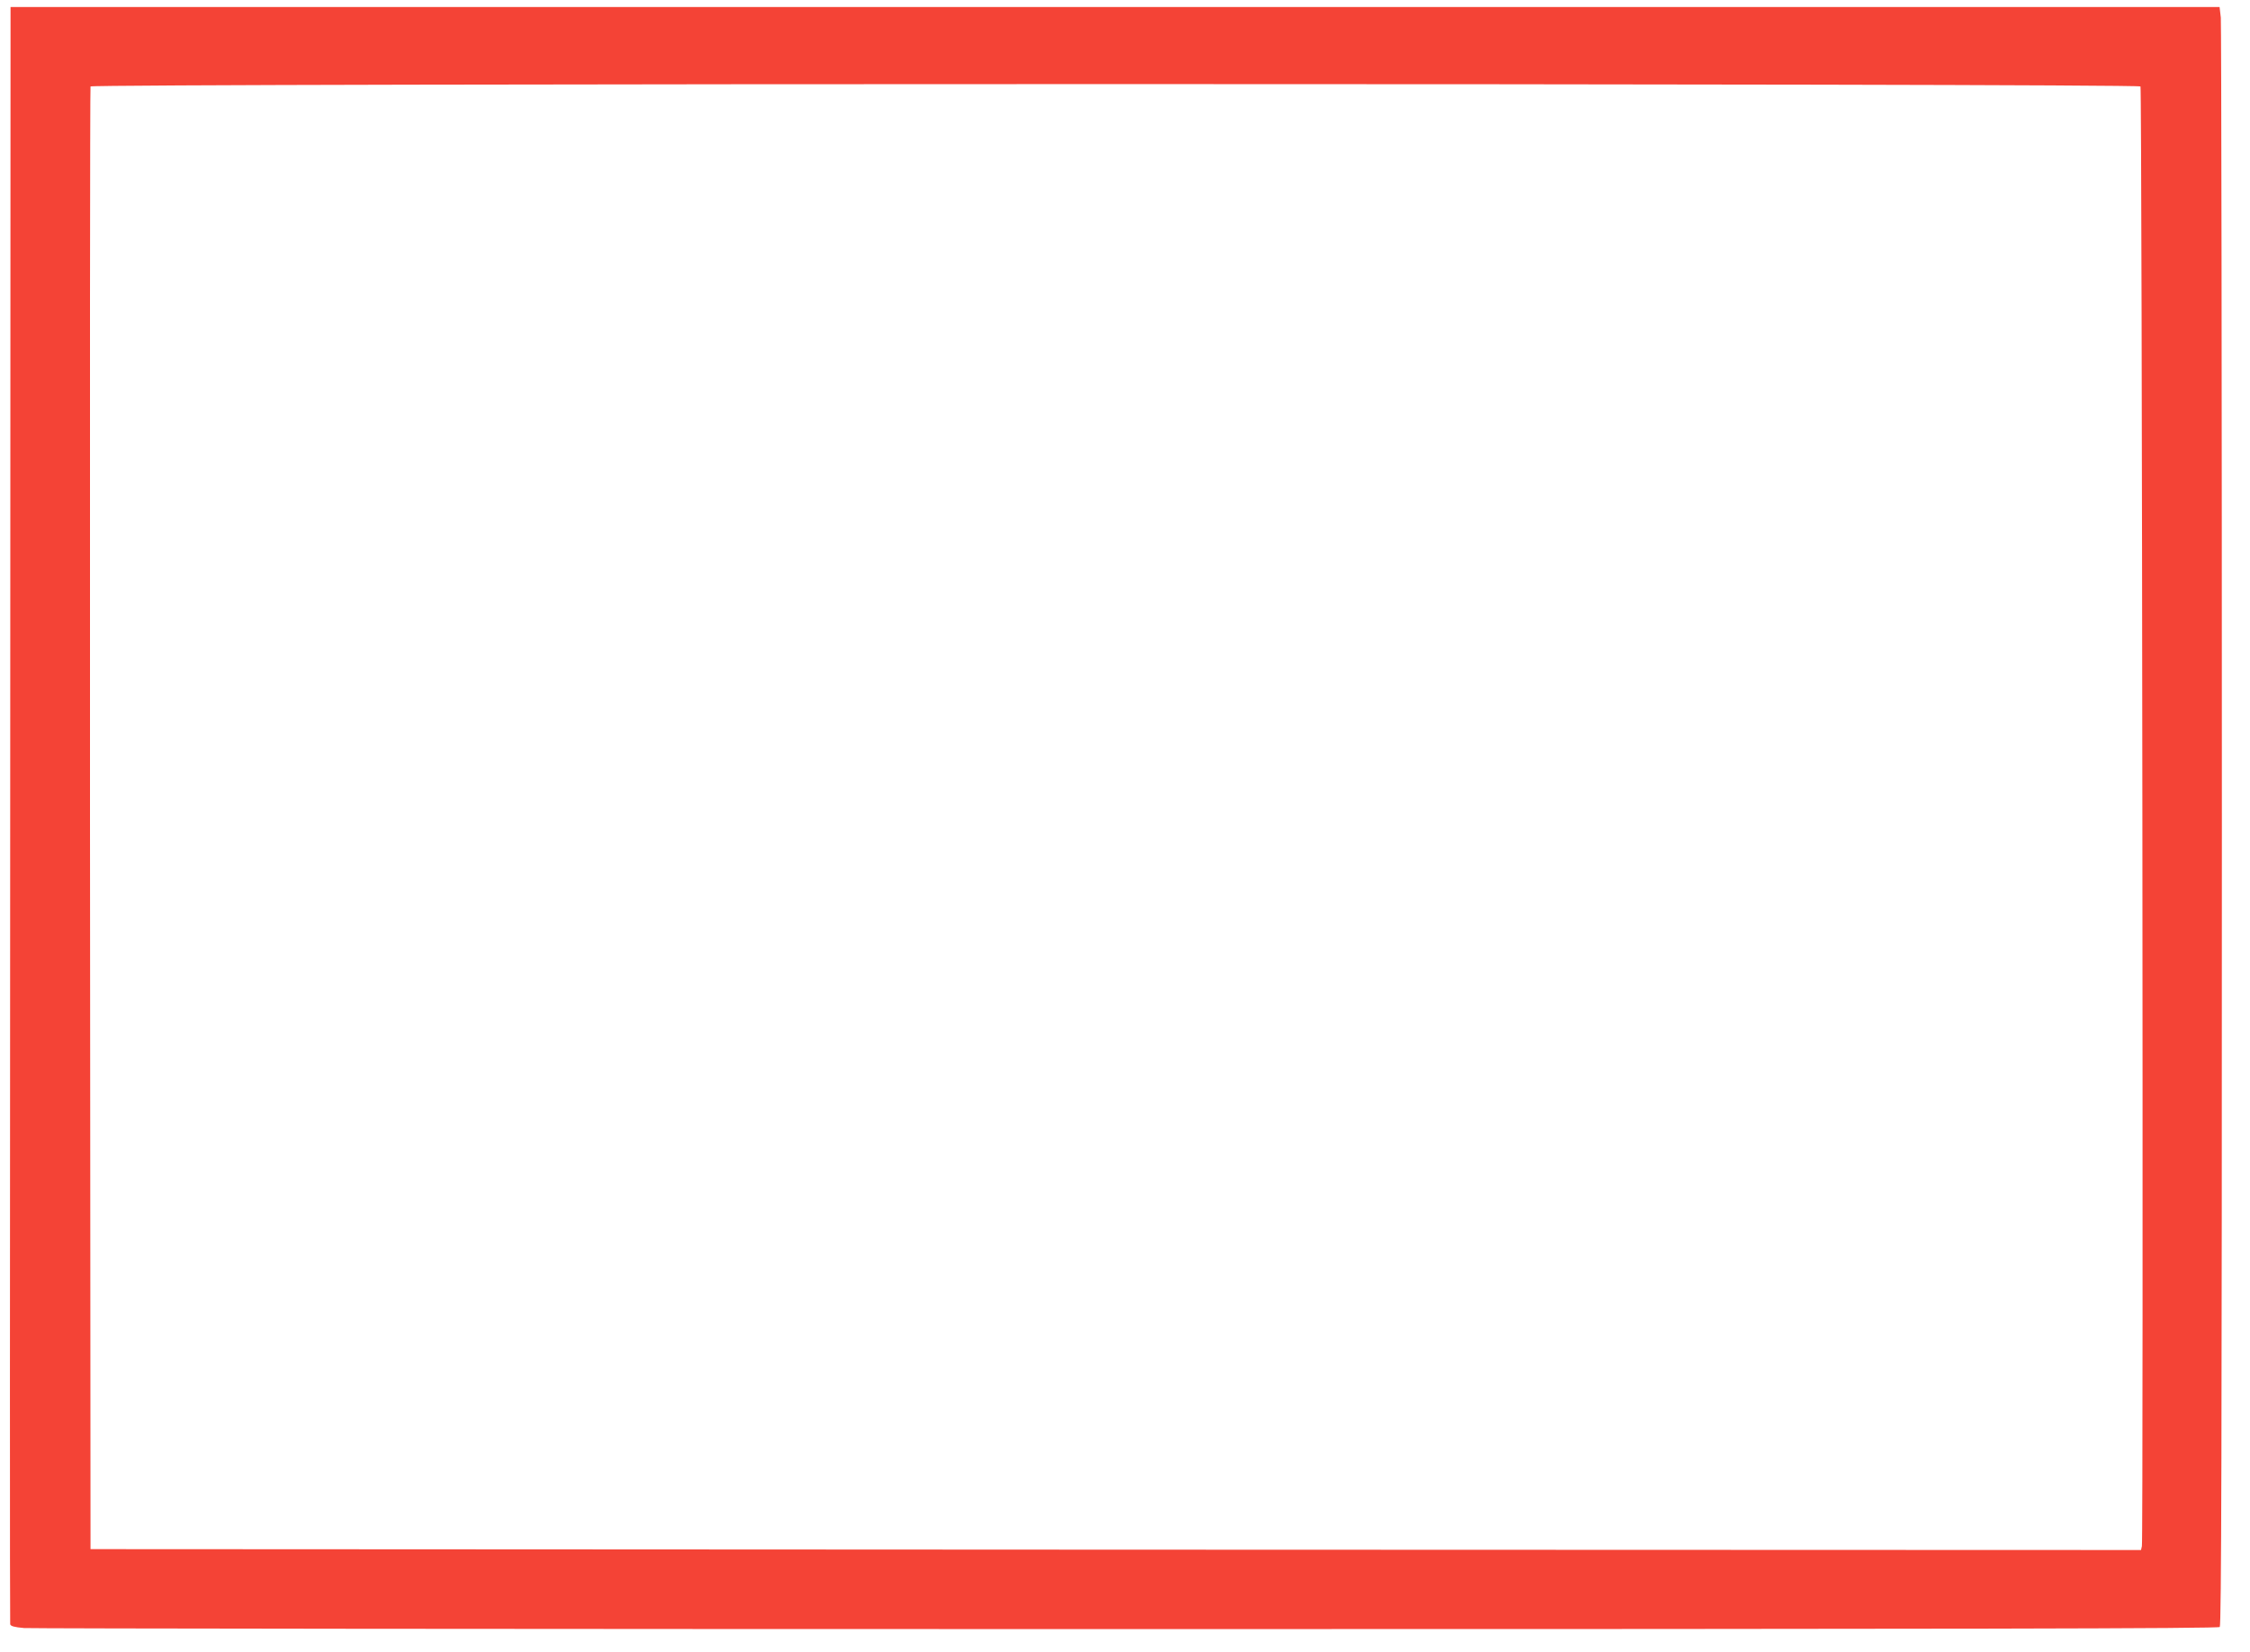
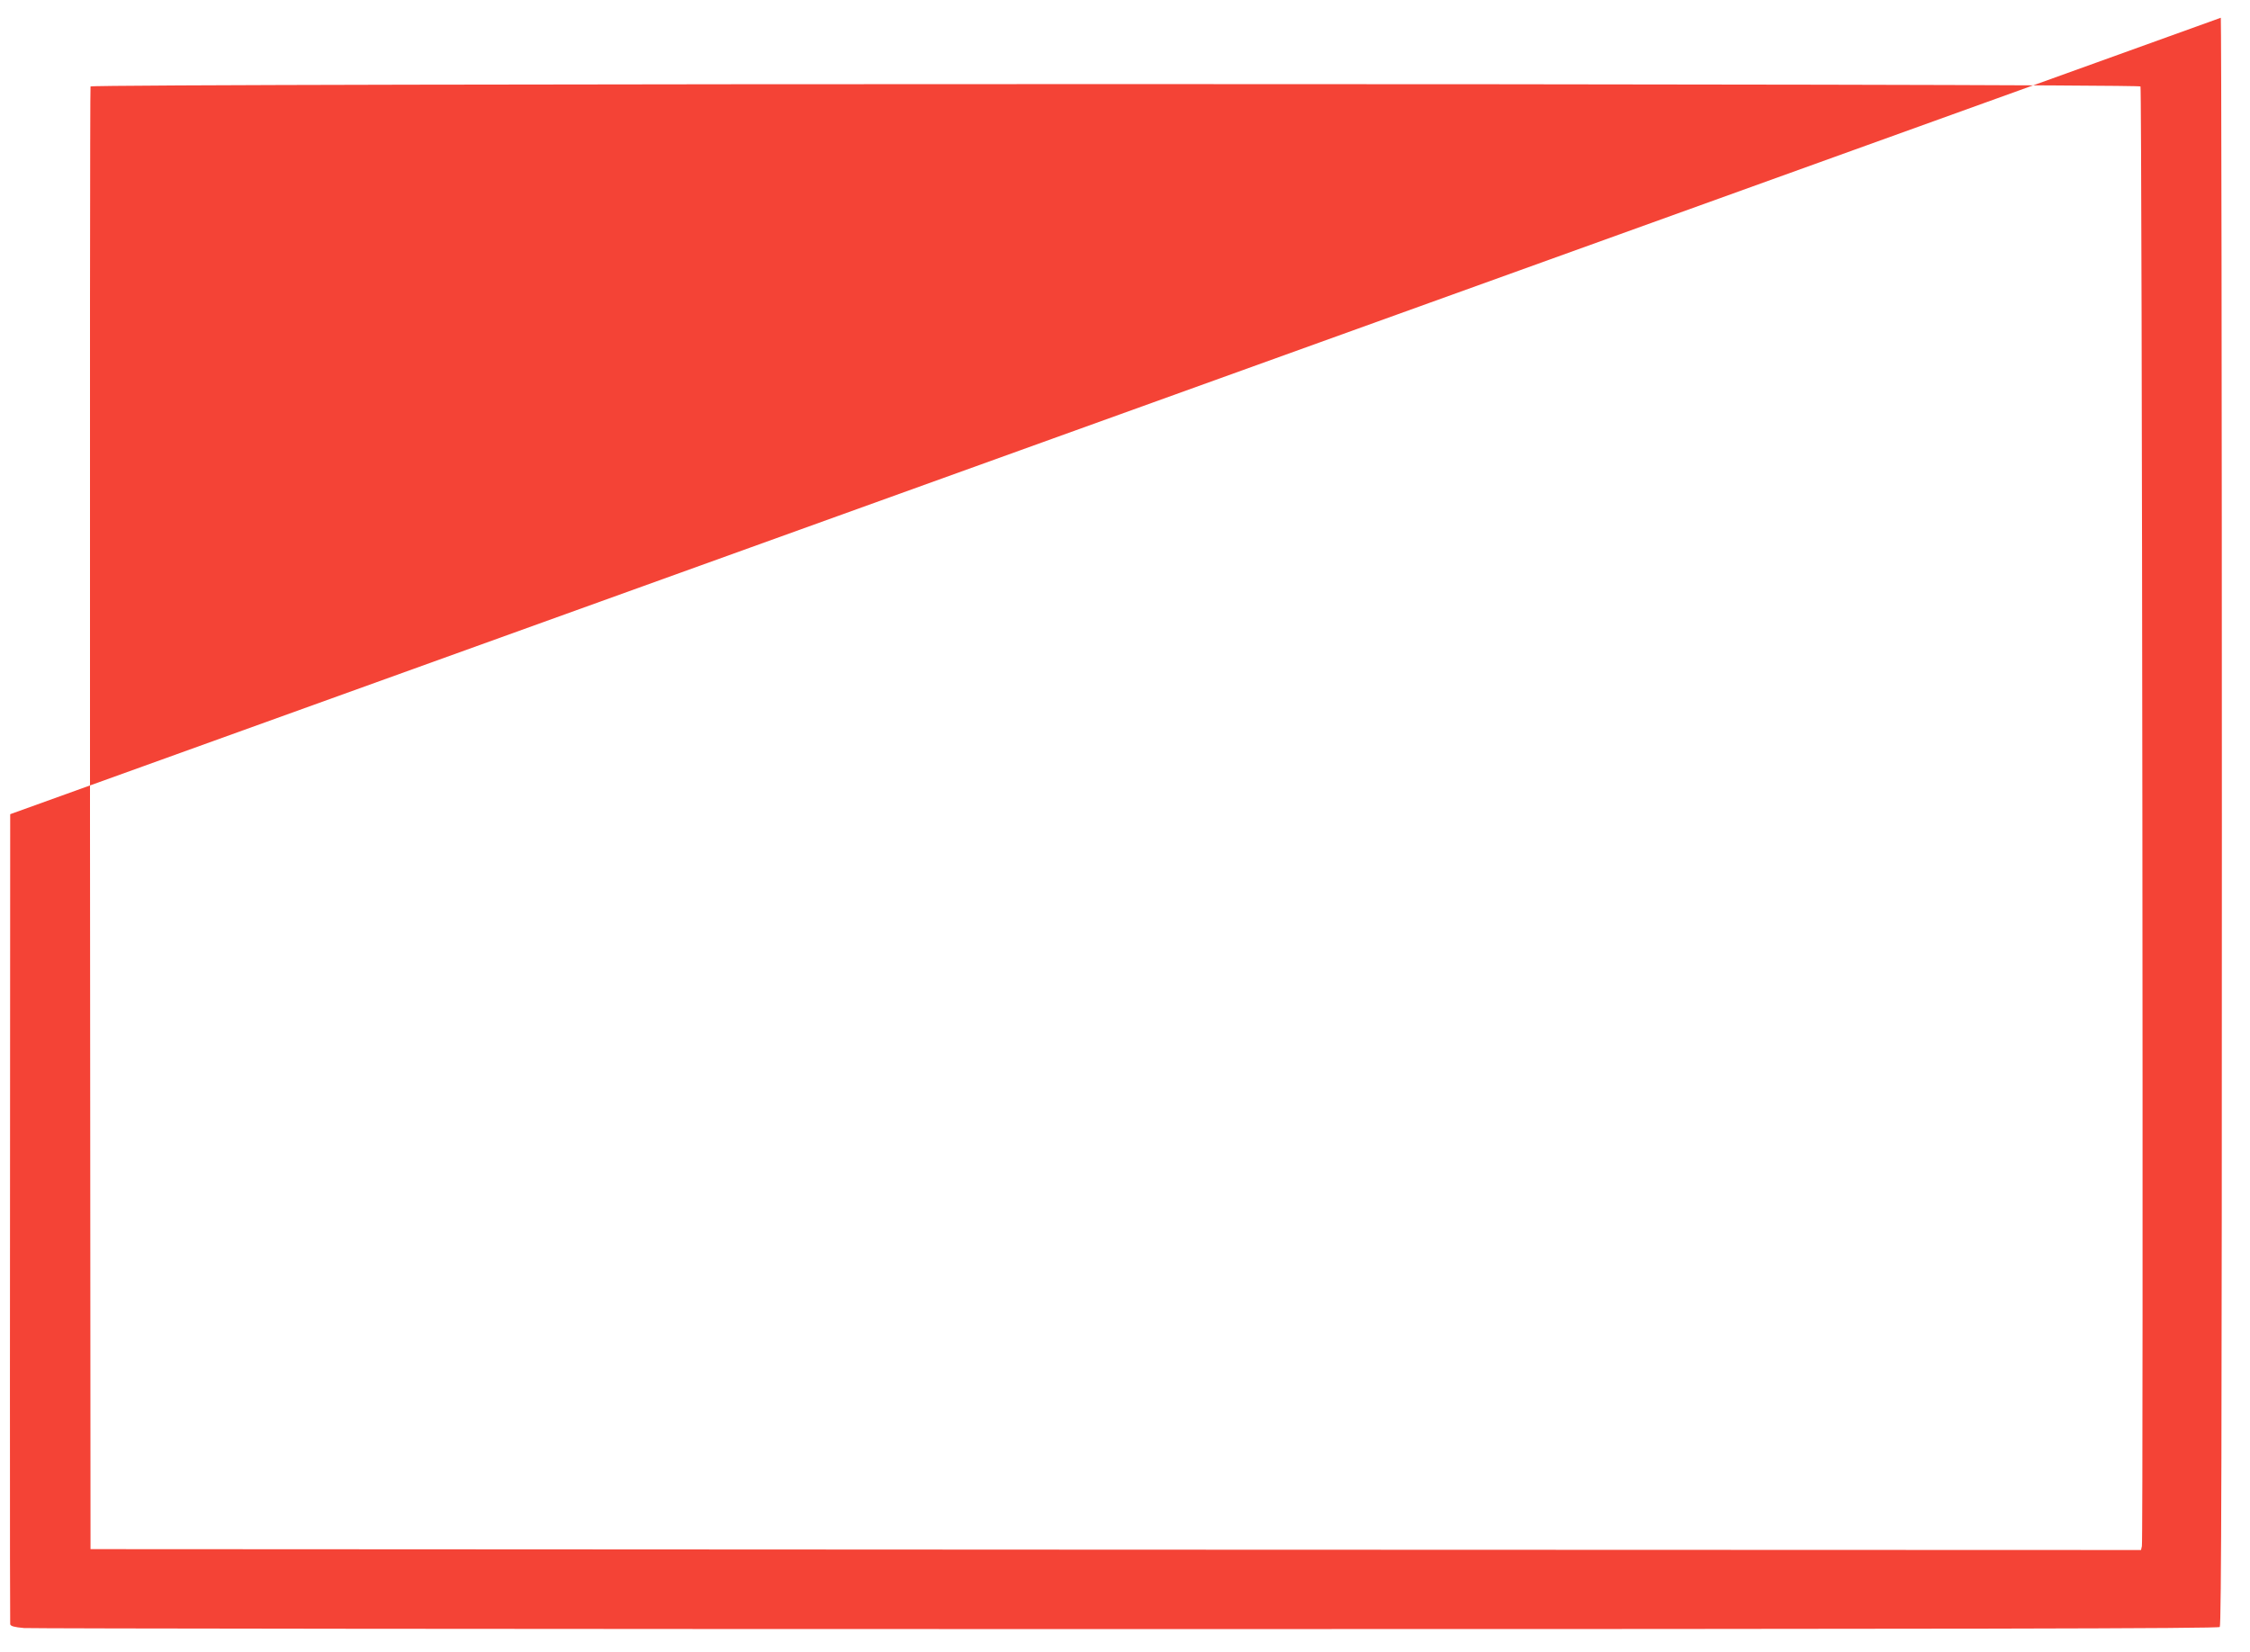
<svg xmlns="http://www.w3.org/2000/svg" version="1.0" width="1280pt" height="940pt" viewBox="0 0 1280 940" preserveAspectRatio="xMidYMid meet">
  <g transform="translate(0,940) scale(0.1,-0.1)" fill="#f44336" stroke="none">
-     <path d="M58 4767 c-2 -2526 -2 -4600 0 -4609 2 -11 22 -17 79 -22 42 -3 2867 -6 6278 -6 4810 0 6204 3 6213 12 9 9 12 1035 12 4554 0 2497 -3 4569 -6 4603 l-7 61 -6283 0 -6284 0 -2 -4593z m12119 4141 c9 -14 17 -8269 8 -8306 l-5 -22 -5833 2 -5832 3 -3 4155 c-1 2285 0 4161 3 4168 7 18 11650 18 11662 0z" />
+     <path d="M58 4767 c-2 -2526 -2 -4600 0 -4609 2 -11 22 -17 79 -22 42 -3 2867 -6 6278 -6 4810 0 6204 3 6213 12 9 9 12 1035 12 4554 0 2497 -3 4569 -6 4603 z m12119 4141 c9 -14 17 -8269 8 -8306 l-5 -22 -5833 2 -5832 3 -3 4155 c-1 2285 0 4161 3 4168 7 18 11650 18 11662 0z" />
  </g>
</svg>